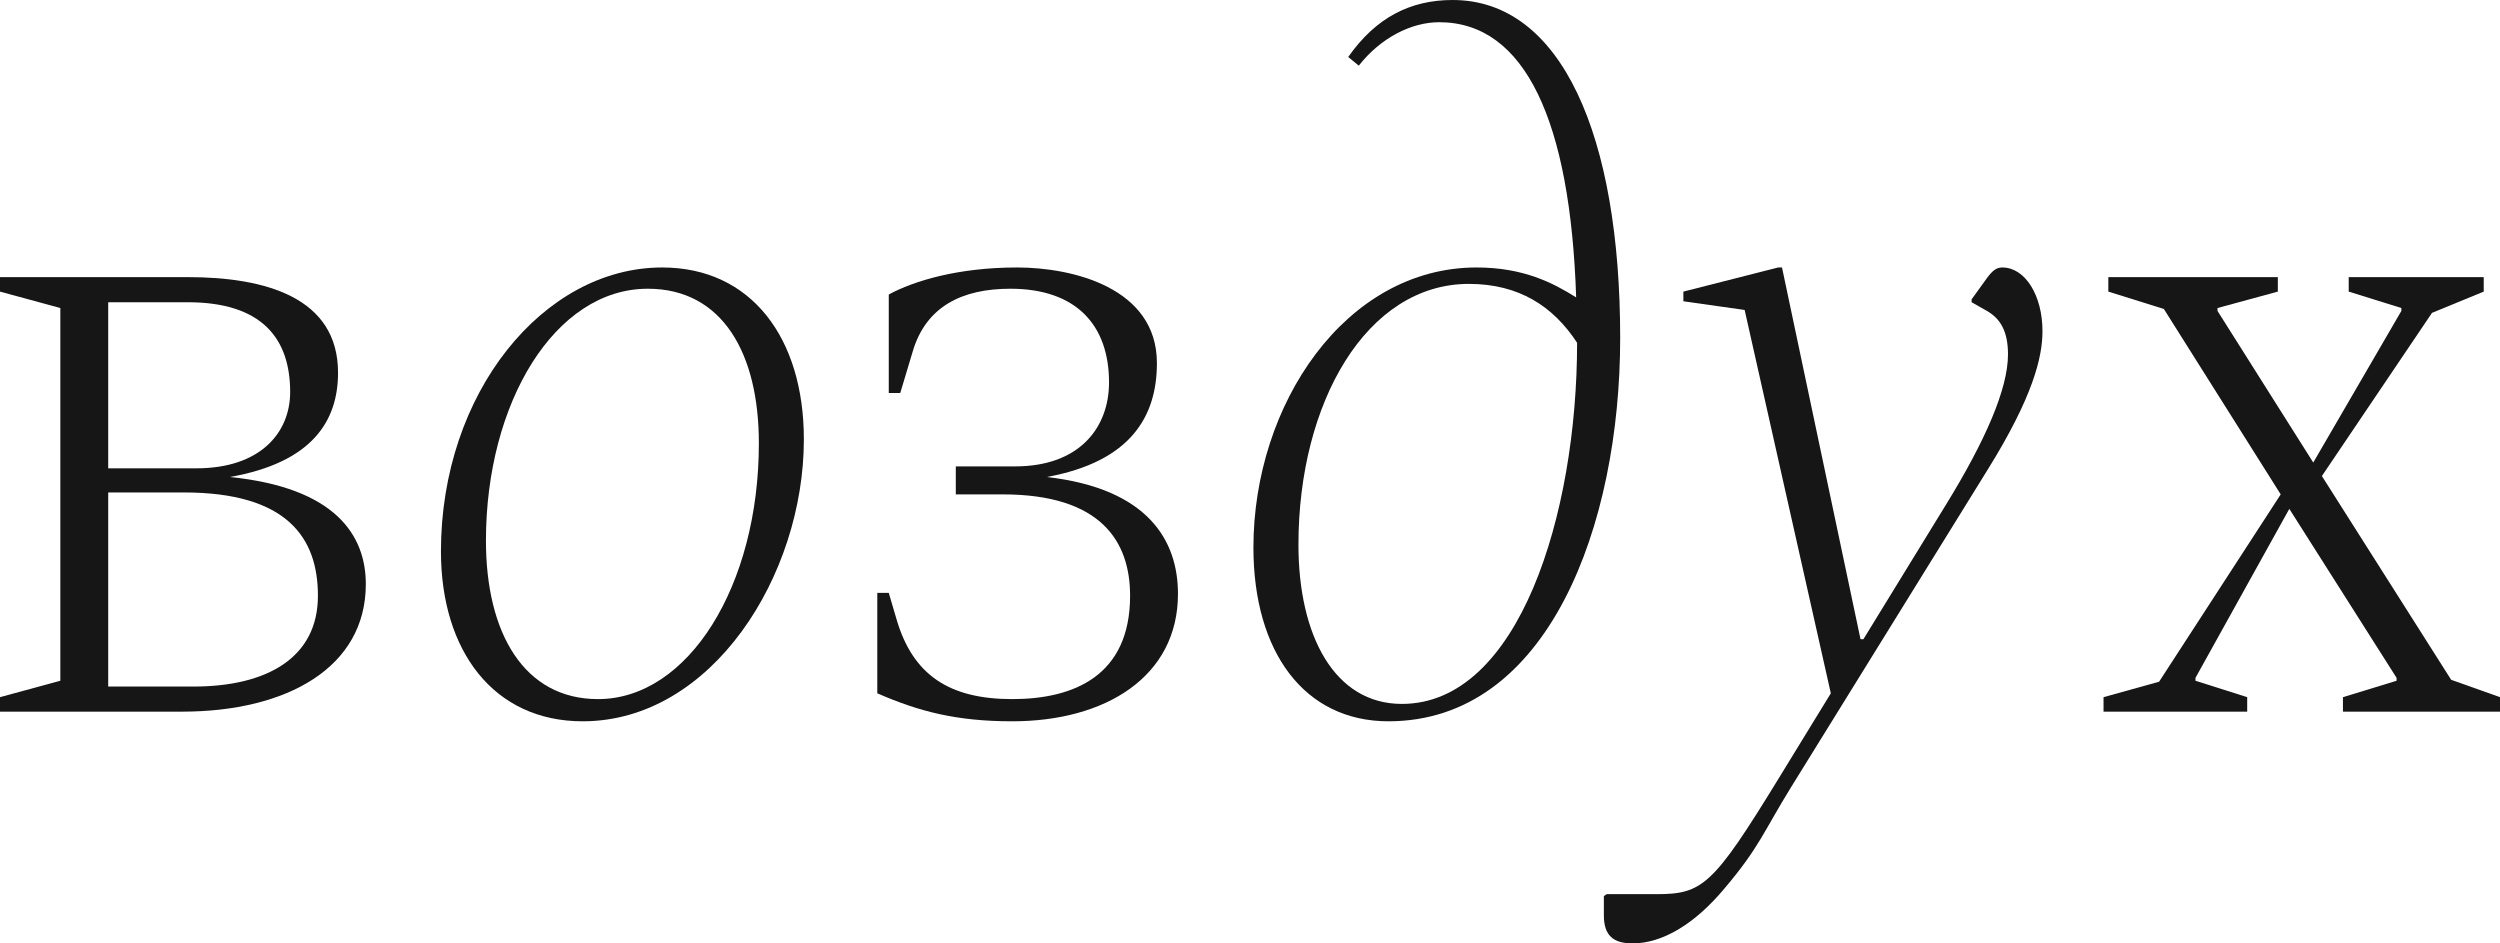
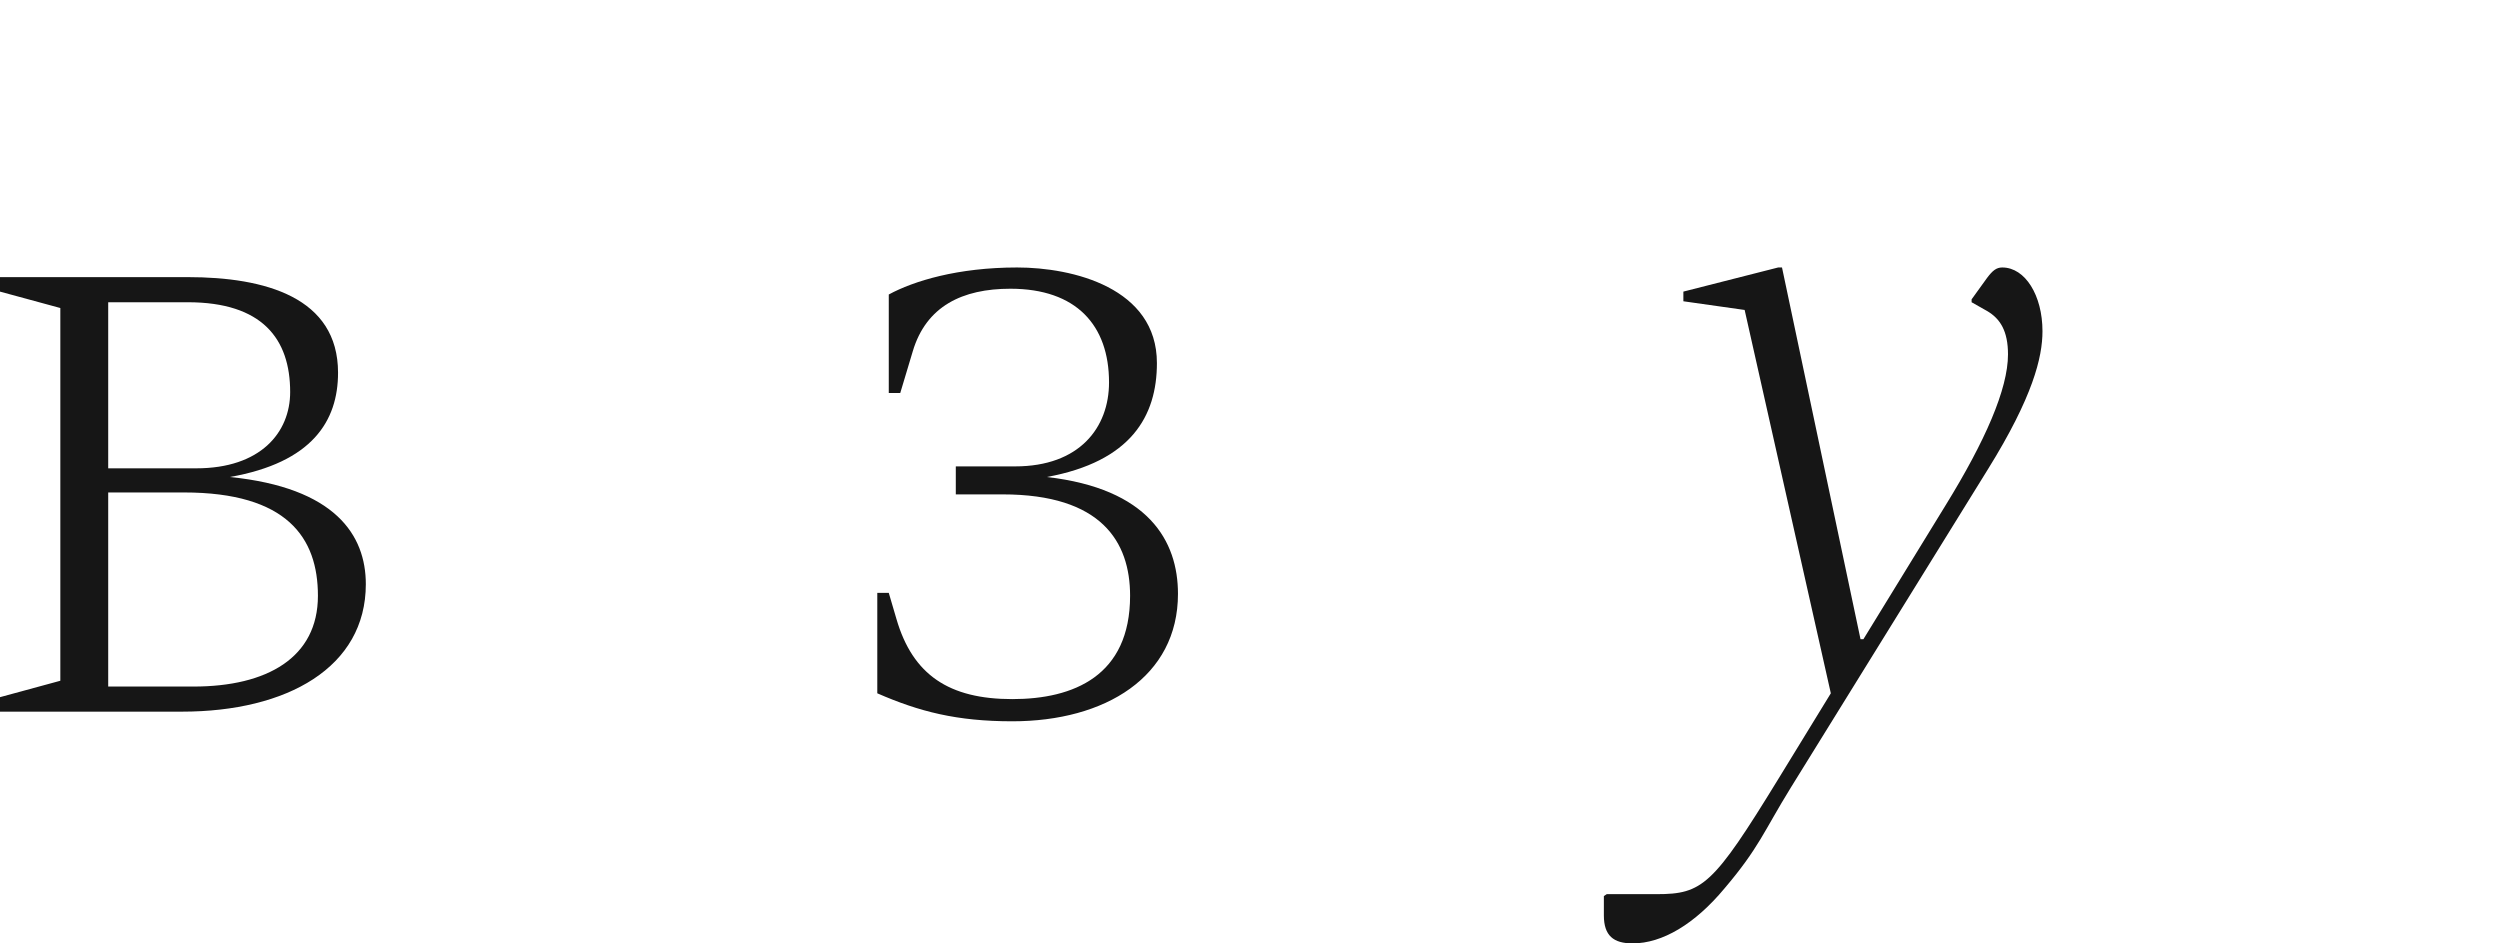
<svg xmlns="http://www.w3.org/2000/svg" width="106" height="40" viewBox="0 0 106 40" fill="none">
  <path d="M2.558 13.06V28.864L0 29.56V30.174H7.715C12.181 30.174 15.511 28.291 15.511 24.77C15.511 22.682 14.211 20.675 9.745 20.225C13.237 19.611 14.333 17.851 14.333 15.803C14.333 12.61 11.247 11.75 7.958 11.75H0V12.364L2.558 13.06ZM7.958 12.815C11.125 12.815 12.303 14.37 12.303 16.622C12.303 18.342 11.044 19.857 8.324 19.857H4.588V12.815H7.958ZM7.796 20.88C12.181 20.88 13.48 22.805 13.48 25.261C13.48 27.881 11.328 29.11 8.202 29.11H4.588V20.88H7.796Z" fill="#161616" />
-   <path d="M24.705 30.583C30.187 30.583 34.084 24.401 34.084 18.628C34.084 14.33 31.851 11.341 28.075 11.341C23.04 11.341 18.696 16.663 18.696 23.378C18.696 27.595 20.929 30.583 24.705 30.583ZM25.355 29.642C22.228 29.642 20.604 26.858 20.604 22.927C20.604 17.073 23.528 12.242 27.466 12.242C30.633 12.242 32.176 14.985 32.176 18.792C32.176 24.852 29.172 29.642 25.355 29.642Z" fill="#161616" />
  <path d="M42.922 29.642C40.242 29.642 38.699 28.618 38.009 26.244L37.684 25.138H37.197V29.396C38.983 30.174 40.567 30.583 42.922 30.583C46.86 30.583 49.946 28.7 49.946 25.179C49.946 22.927 48.688 20.716 44.384 20.225C47.957 19.57 49.053 17.646 49.053 15.394C49.053 12.201 45.48 11.341 43.125 11.341C40.608 11.341 38.74 11.914 37.684 12.487V16.663H38.171L38.699 14.903C39.268 12.979 40.81 12.242 42.841 12.242C45.642 12.242 47.023 13.797 47.023 16.213C47.023 18.137 45.764 19.775 43.044 19.775H40.526V20.962H42.516C46.698 20.962 47.916 22.968 47.916 25.261C47.916 28.659 45.52 29.642 42.922 29.642Z" fill="#161616" />
-   <path d="M58.87 30.583C65.651 30.583 68.696 22.272 68.696 14.33C68.696 5.773 66.22 0 61.591 0C59.804 0 58.343 0.737 57.165 2.416L57.612 2.784C58.545 1.597 59.845 0.942 61.022 0.942C64.677 0.942 66.585 5.159 66.829 12.61C65.854 11.996 64.595 11.341 62.606 11.341C57.043 11.341 53.145 17.155 53.145 23.214C53.145 27.636 55.297 30.583 58.87 30.583ZM55.054 23.091C55.054 17.073 57.937 12.037 62.281 12.037C64.392 12.037 65.854 12.979 66.869 14.534C66.869 21.822 64.392 29.846 59.439 29.846C56.597 29.846 55.054 26.981 55.054 23.091Z" fill="#161616" />
  <path d="M69.223 40C70.481 40 71.862 39.181 73.121 37.666C74.582 35.947 74.785 35.251 75.922 33.408L84.287 19.898C86.195 16.827 86.601 15.148 86.601 14.043C86.601 12.528 85.87 11.341 84.896 11.341C84.652 11.341 84.49 11.464 84.246 11.791L83.596 12.692V12.815L84.246 13.183C84.814 13.511 85.139 14.043 85.139 15.026C85.139 16.5 84.165 18.71 82.5 21.413L79.008 27.103H78.886L75.557 11.341H75.394L71.375 12.364V12.774L73.973 13.142L77.627 29.396L75.394 33.04C72.633 37.544 72.187 37.912 70.238 37.912H68.126L68.004 37.994V38.813C68.004 39.672 68.411 40 69.223 40Z" fill="#161616" />
-   <path d="M89.19 30.174H95.281V29.56L93.088 28.864V28.741L97.067 21.576L101.615 28.741V28.864L99.341 29.56V30.174H106V29.56L103.929 28.823L98.448 20.184L103.117 13.265L105.31 12.364V11.75H99.585V12.364L101.818 13.06V13.183L98.082 19.611L94.022 13.183V13.06L96.58 12.364V11.75H89.393V12.364L91.748 13.101L96.702 20.962L91.545 28.905L89.19 29.56V30.174Z" fill="#161616" />
</svg>